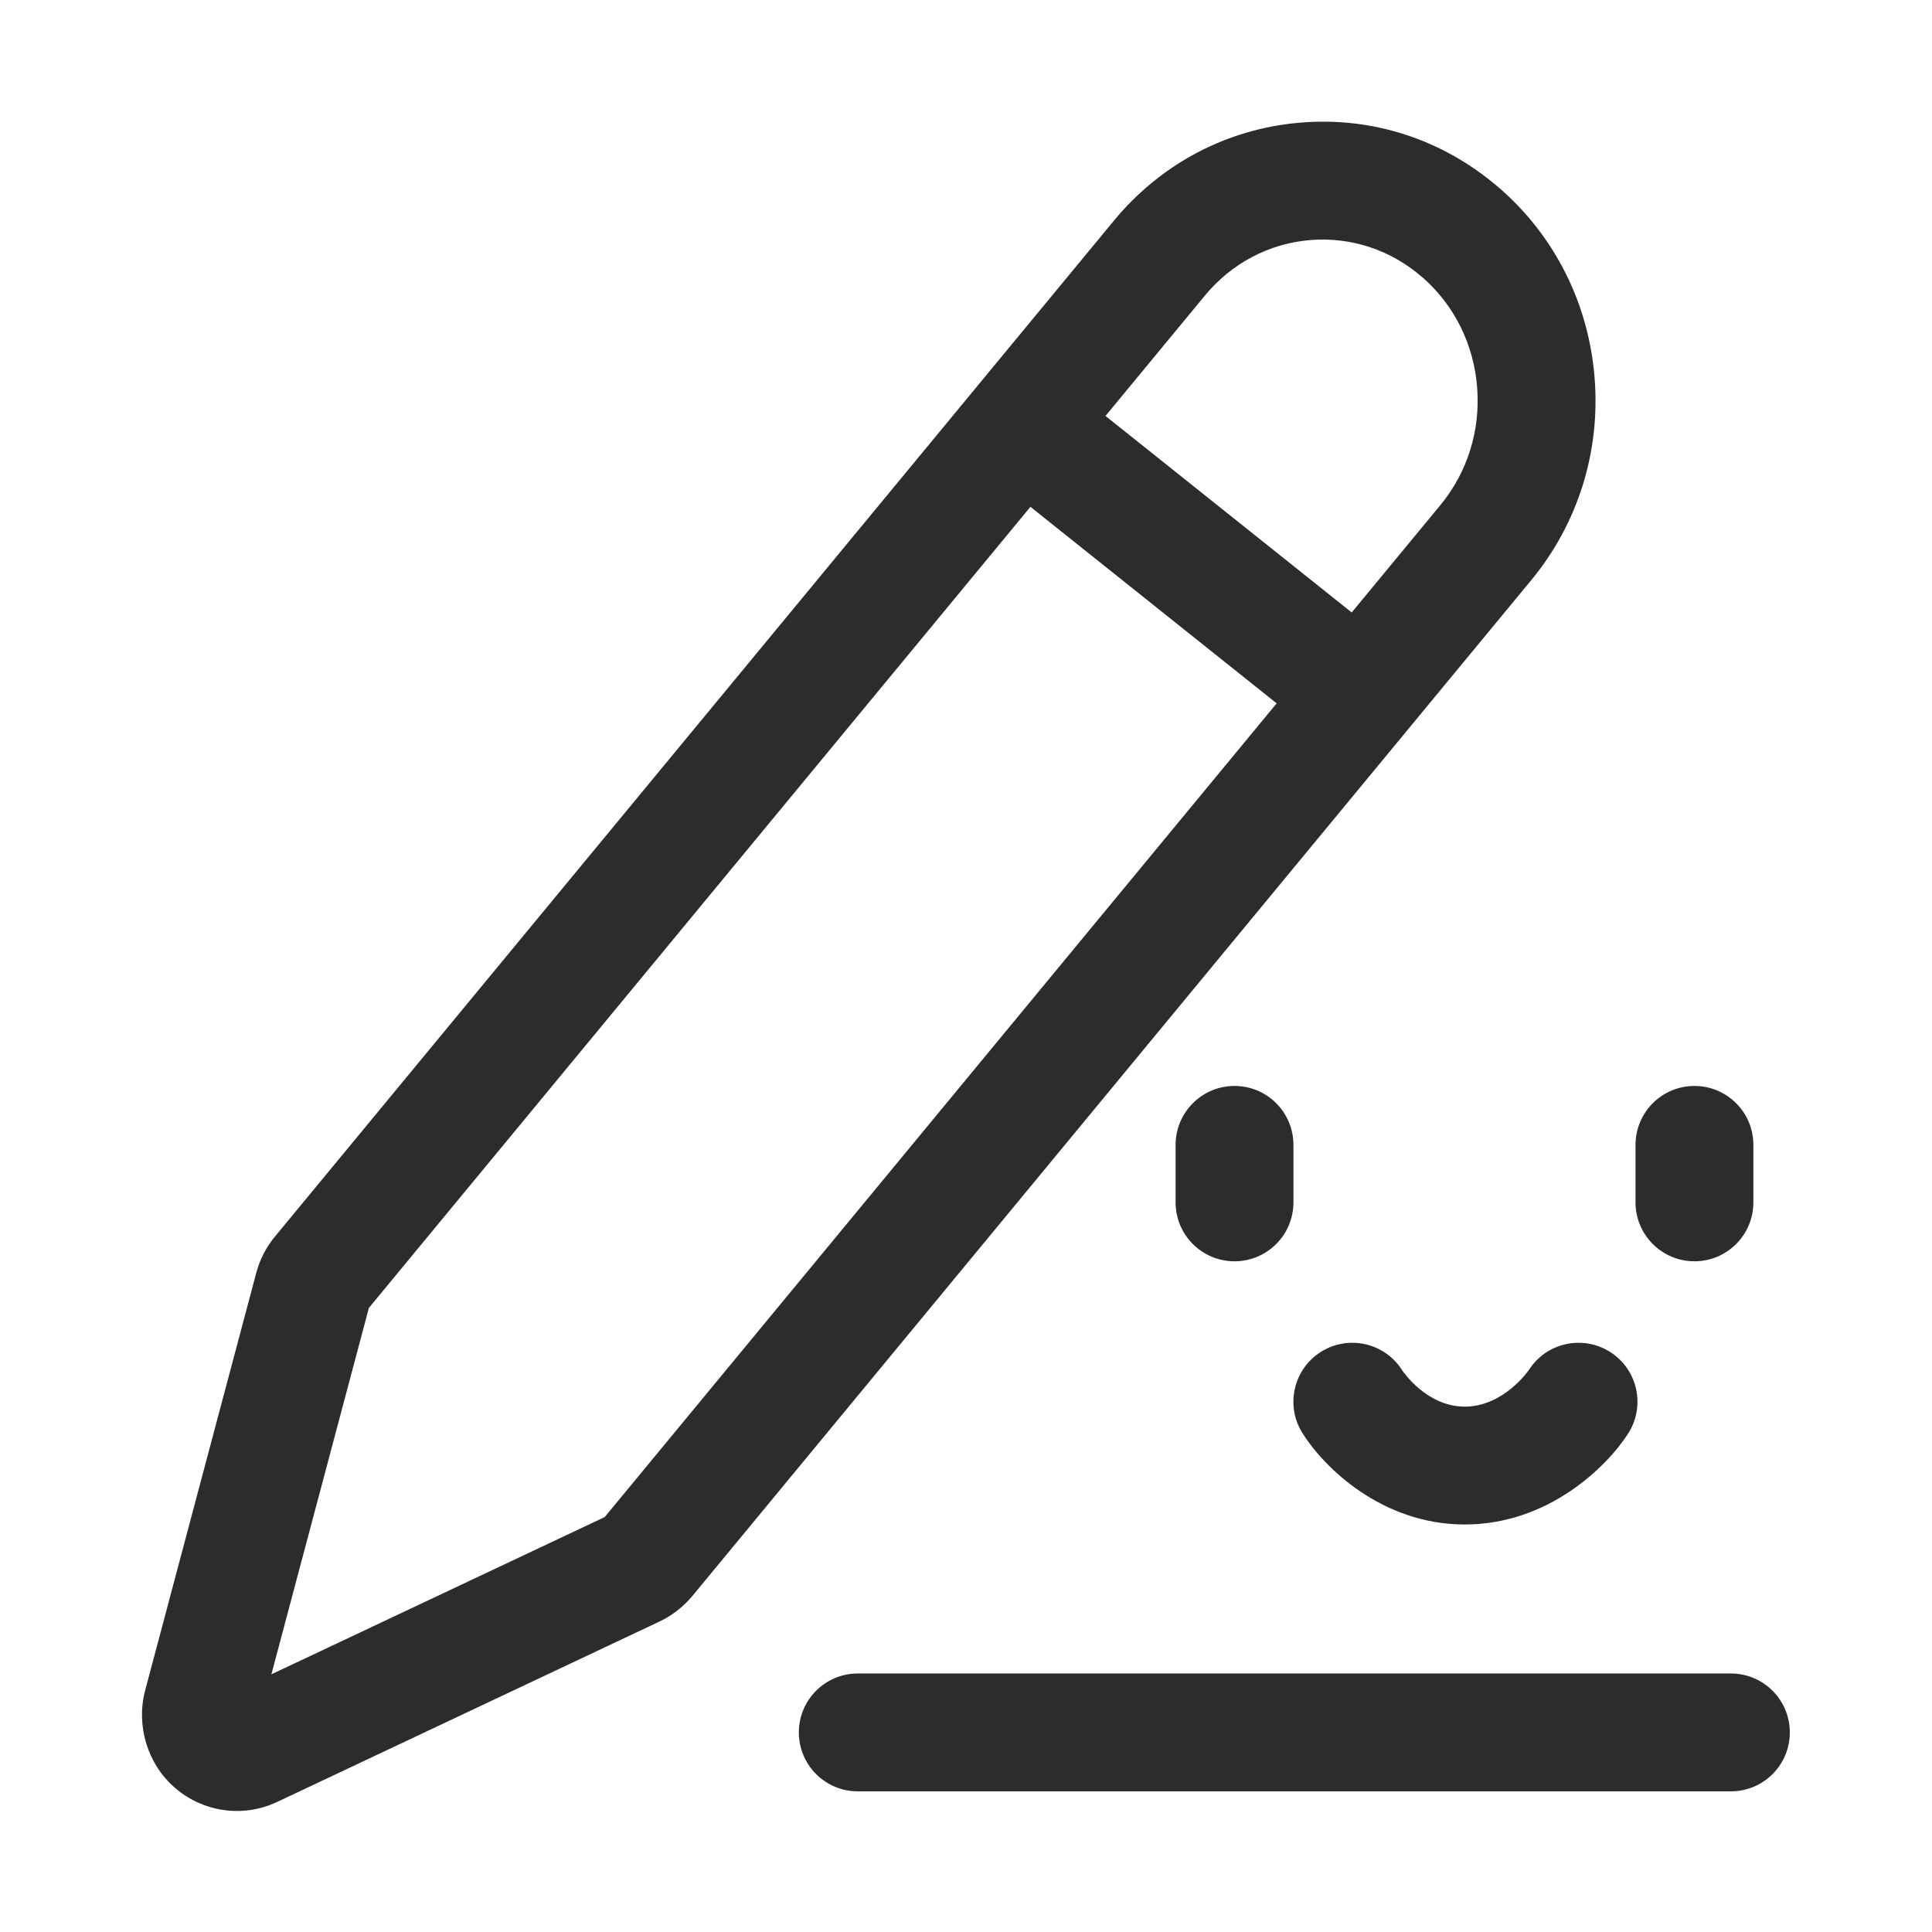
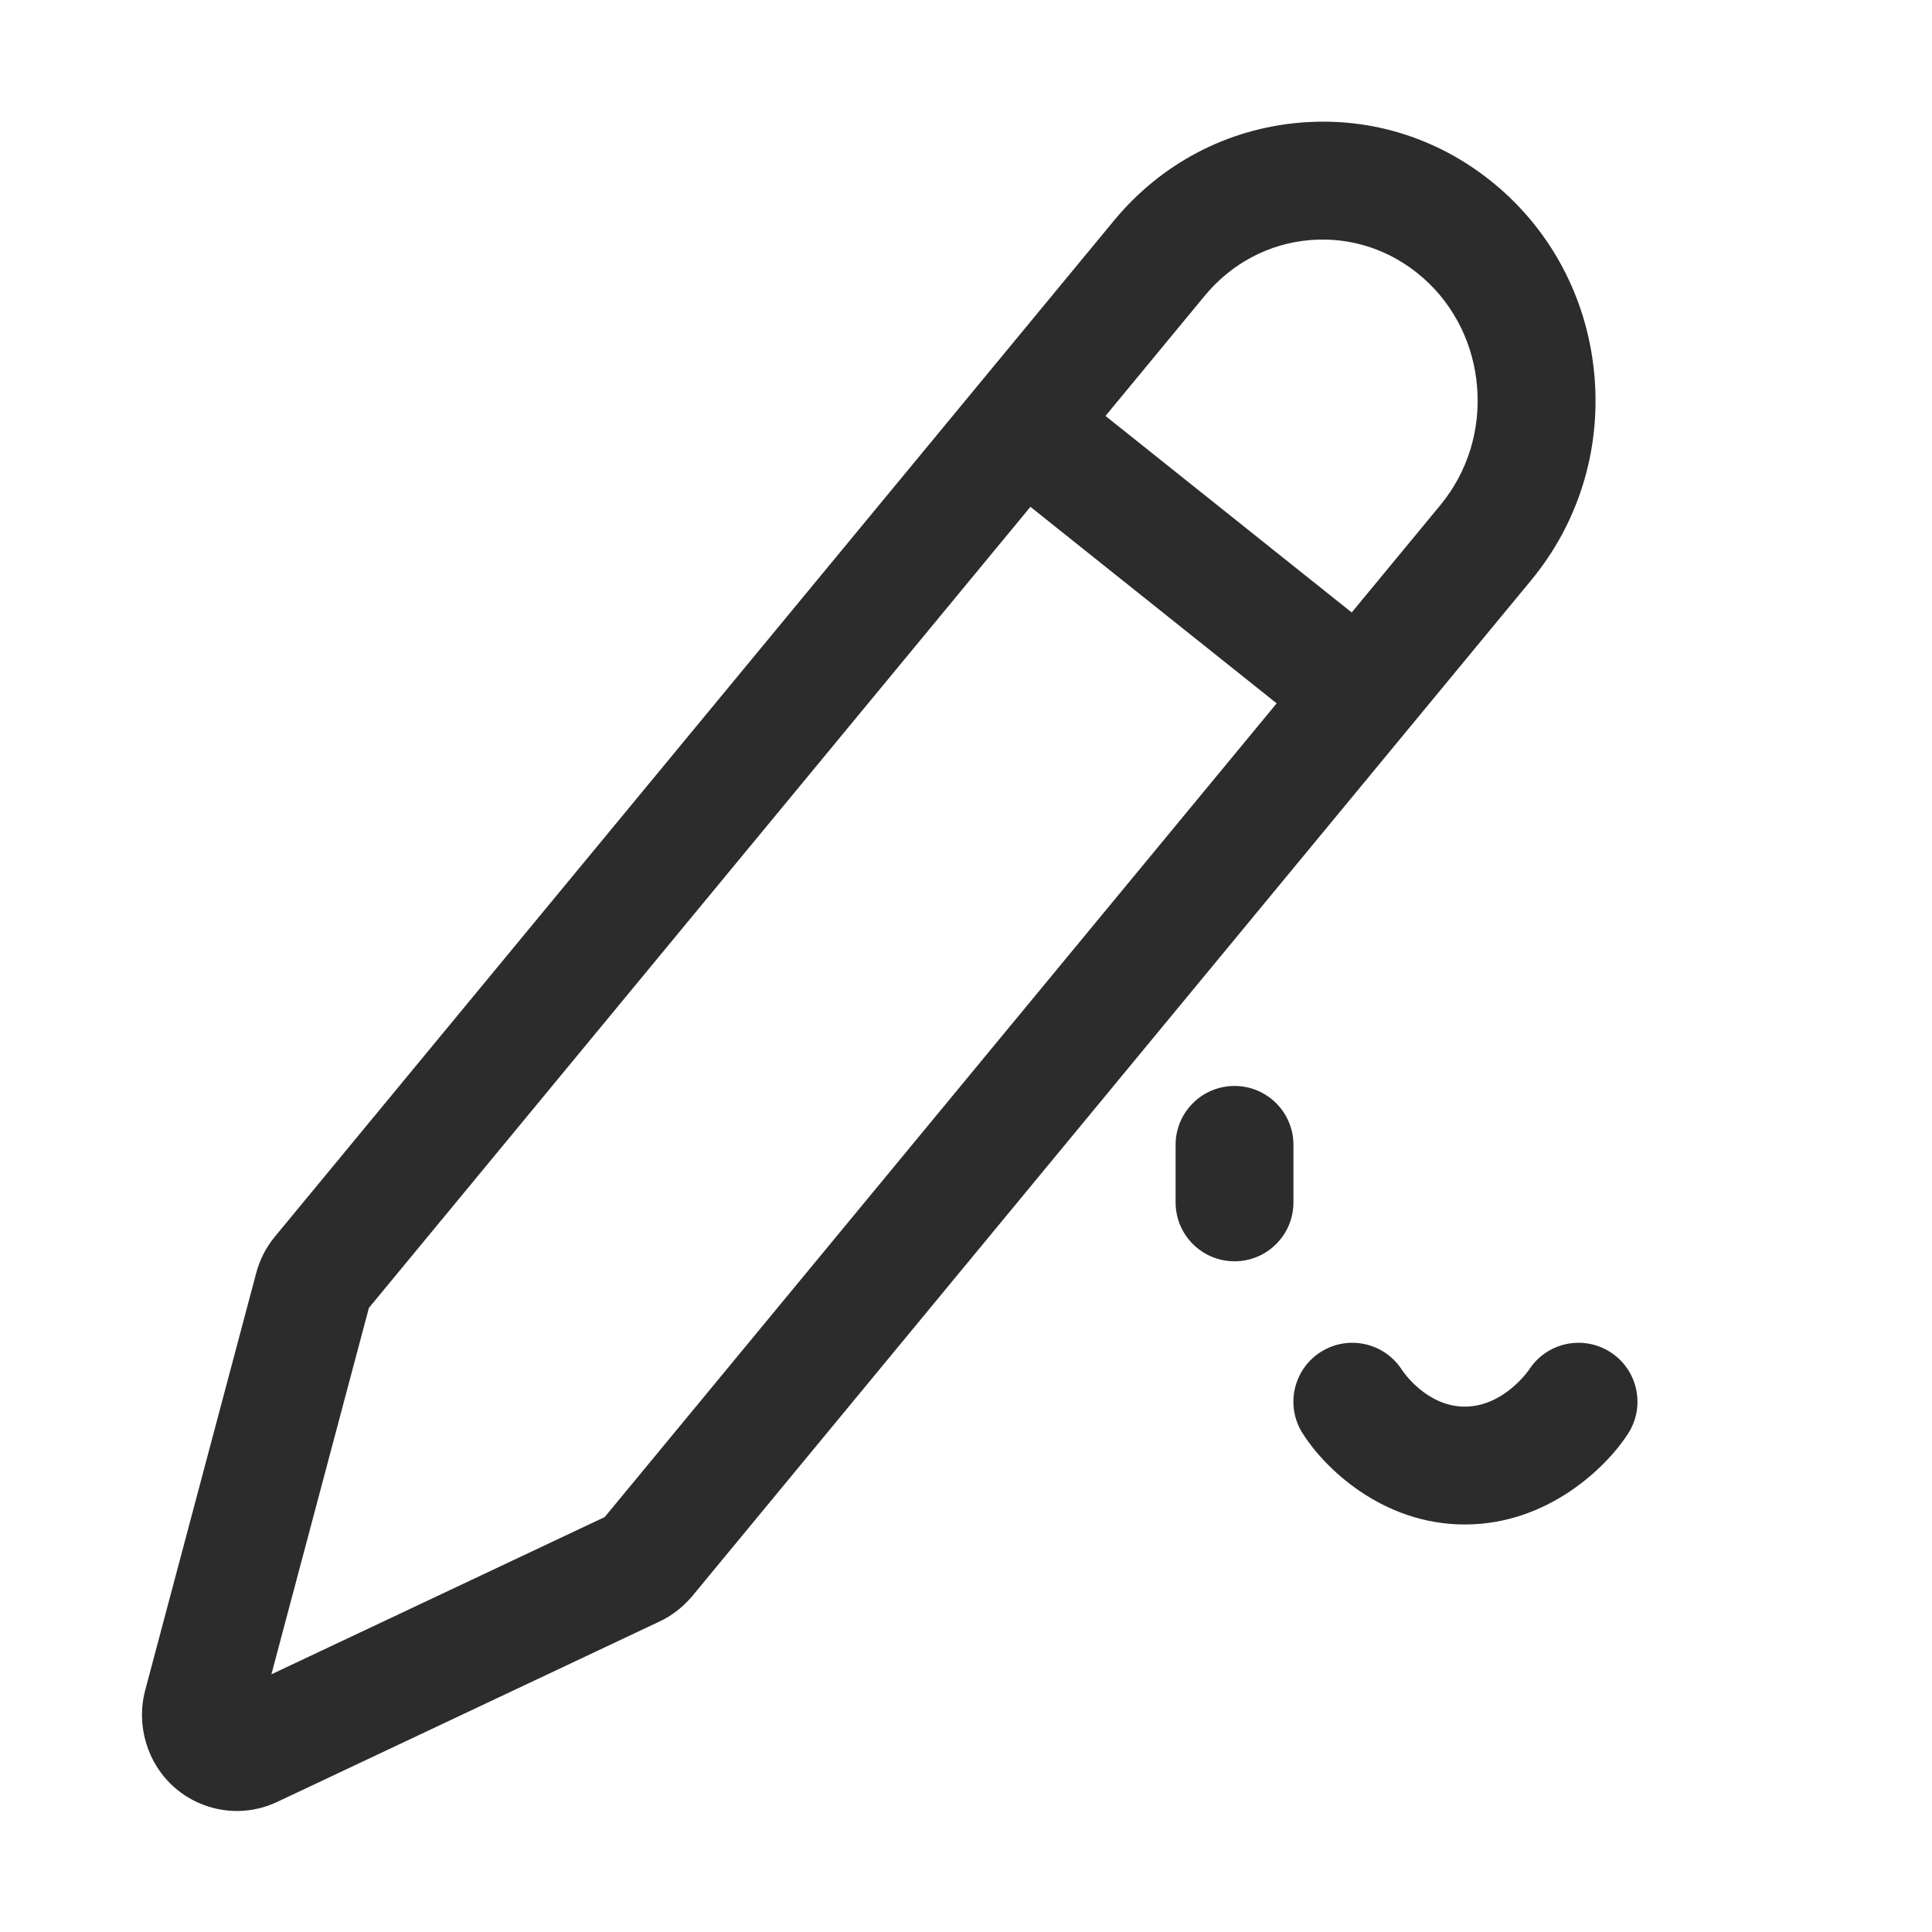
<svg xmlns="http://www.w3.org/2000/svg" t="1688224852874" class="icon" viewBox="0 0 1024 1024" version="1.1" p-id="7953" width="200" height="200">
  <path d="M654.322 575.576c-17.249 0-31.233 13.985-31.233 31.233l0 30.471c0 17.249 13.985 31.233 31.233 31.233s31.233-13.985 31.233-31.233l0-30.471C685.557 589.56 671.571 575.576 654.322 575.576z" fill="#2c2c2c" p-id="7954" />
-   <path d="M898.096 668.514c17.249 0 31.233-13.985 31.233-31.233l0-30.471c0-17.249-13.985-31.233-31.233-31.233s-31.233 13.985-31.233 31.233l0 30.471C866.862 654.529 880.848 668.514 898.096 668.514z" fill="#2c2c2c" p-id="7955" />
  <path d="M810.357 726.091c-0.122 0.199-13.38 19.45-33.969 19.45-19.993 0-32.429-18.107-33.272-19.373-9.171-14.417-28.28-18.799-42.829-9.76-14.656 9.104-19.155 28.361-10.05 43.013 11.209 18.047 41.975 48.589 86.151 48.589 43.958 0 75.099-30.313 86.574-48.223 9.303-14.529 5.068-33.847-9.455-43.15C838.958 707.337 819.655 711.572 810.357 726.091z" fill="#2c2c2c" p-id="7956" />
-   <path d="M917.407 886.981 454.633 886.981c-17.249 0-31.233 13.985-31.233 31.233s13.985 31.233 31.233 31.233l462.775 0c17.249 0 31.233-13.985 31.233-31.233S934.656 886.981 917.407 886.981z" fill="#2c2c2c" p-id="7957" />
  <path d="M845.17 200.204c-3.142-39.236-21.005-74.892-50.302-100.401-0.346-0.295-0.692-0.584-1.047-0.869-29.353-25.103-66.493-37.187-104.743-33.928-38.671 3.258-73.727 21.717-98.698 51.97L145.734 655.393c-4.723 5.704-8.083 12.266-9.954 19.409L76.922 895.99c-4.916 18.728 1.276 38.971 15.704 51.507 9.099 7.966 20.925 12.358 32.972 12.358 1.372 0 2.746-0.056 4.118-0.173 5.836-0.488 11.524-2.003 17.112-4.591l202.769-95.673c6.548-3.096 12.287-7.518 17.33-13.467l444.661-538.459C836.38 277.464 848.312 239.357 845.17 200.204zM320.503 804.073l-176.659 83.35 51.68-194.218 350.626-424.575 130.506 104.162L320.503 804.073zM763.42 267.724l-46.984 56.895-130.505-104.162 52.615-63.713c14.188-17.182 33.994-27.66 55.772-29.495 21.727-1.795 42.855 5.165 59.519 19.694 0.264 0.229 0.529 0.452 0.798 0.671 16.44 14.676 26.465 35.077 28.27 57.576C784.736 228.071 777.817 250.282 763.42 267.724z" fill="#2c2c2c" p-id="7958" />
</svg>